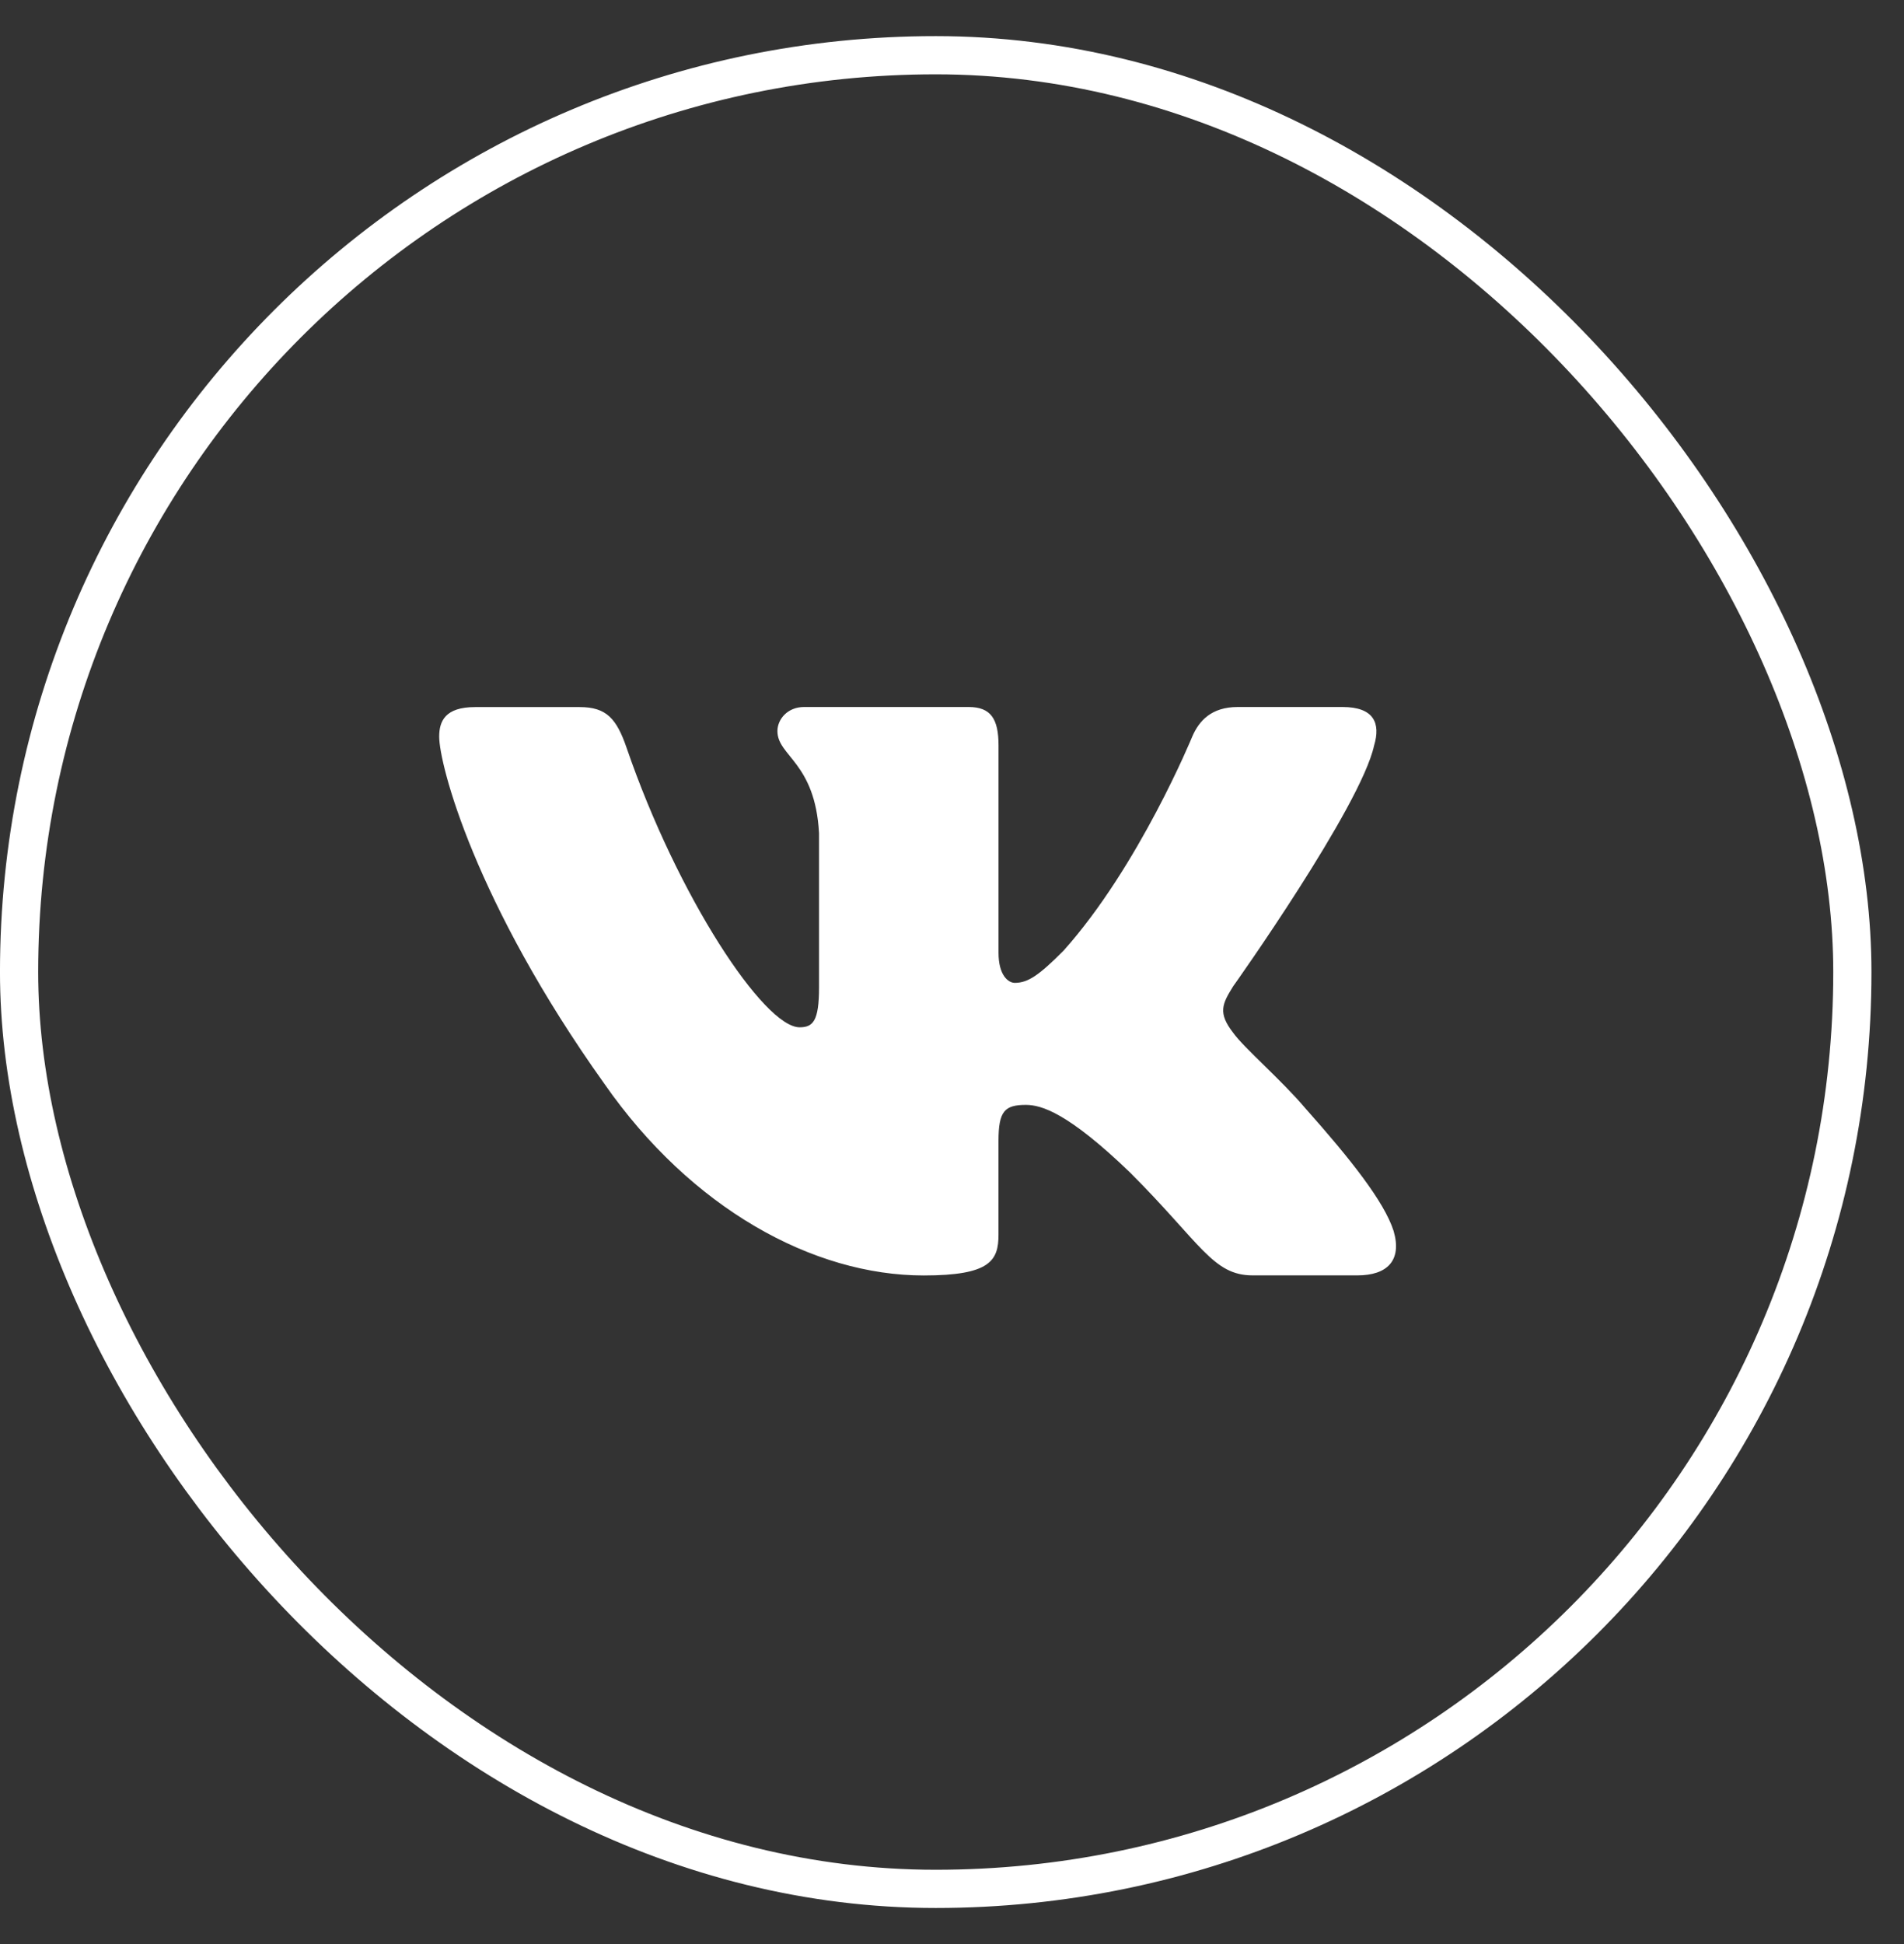
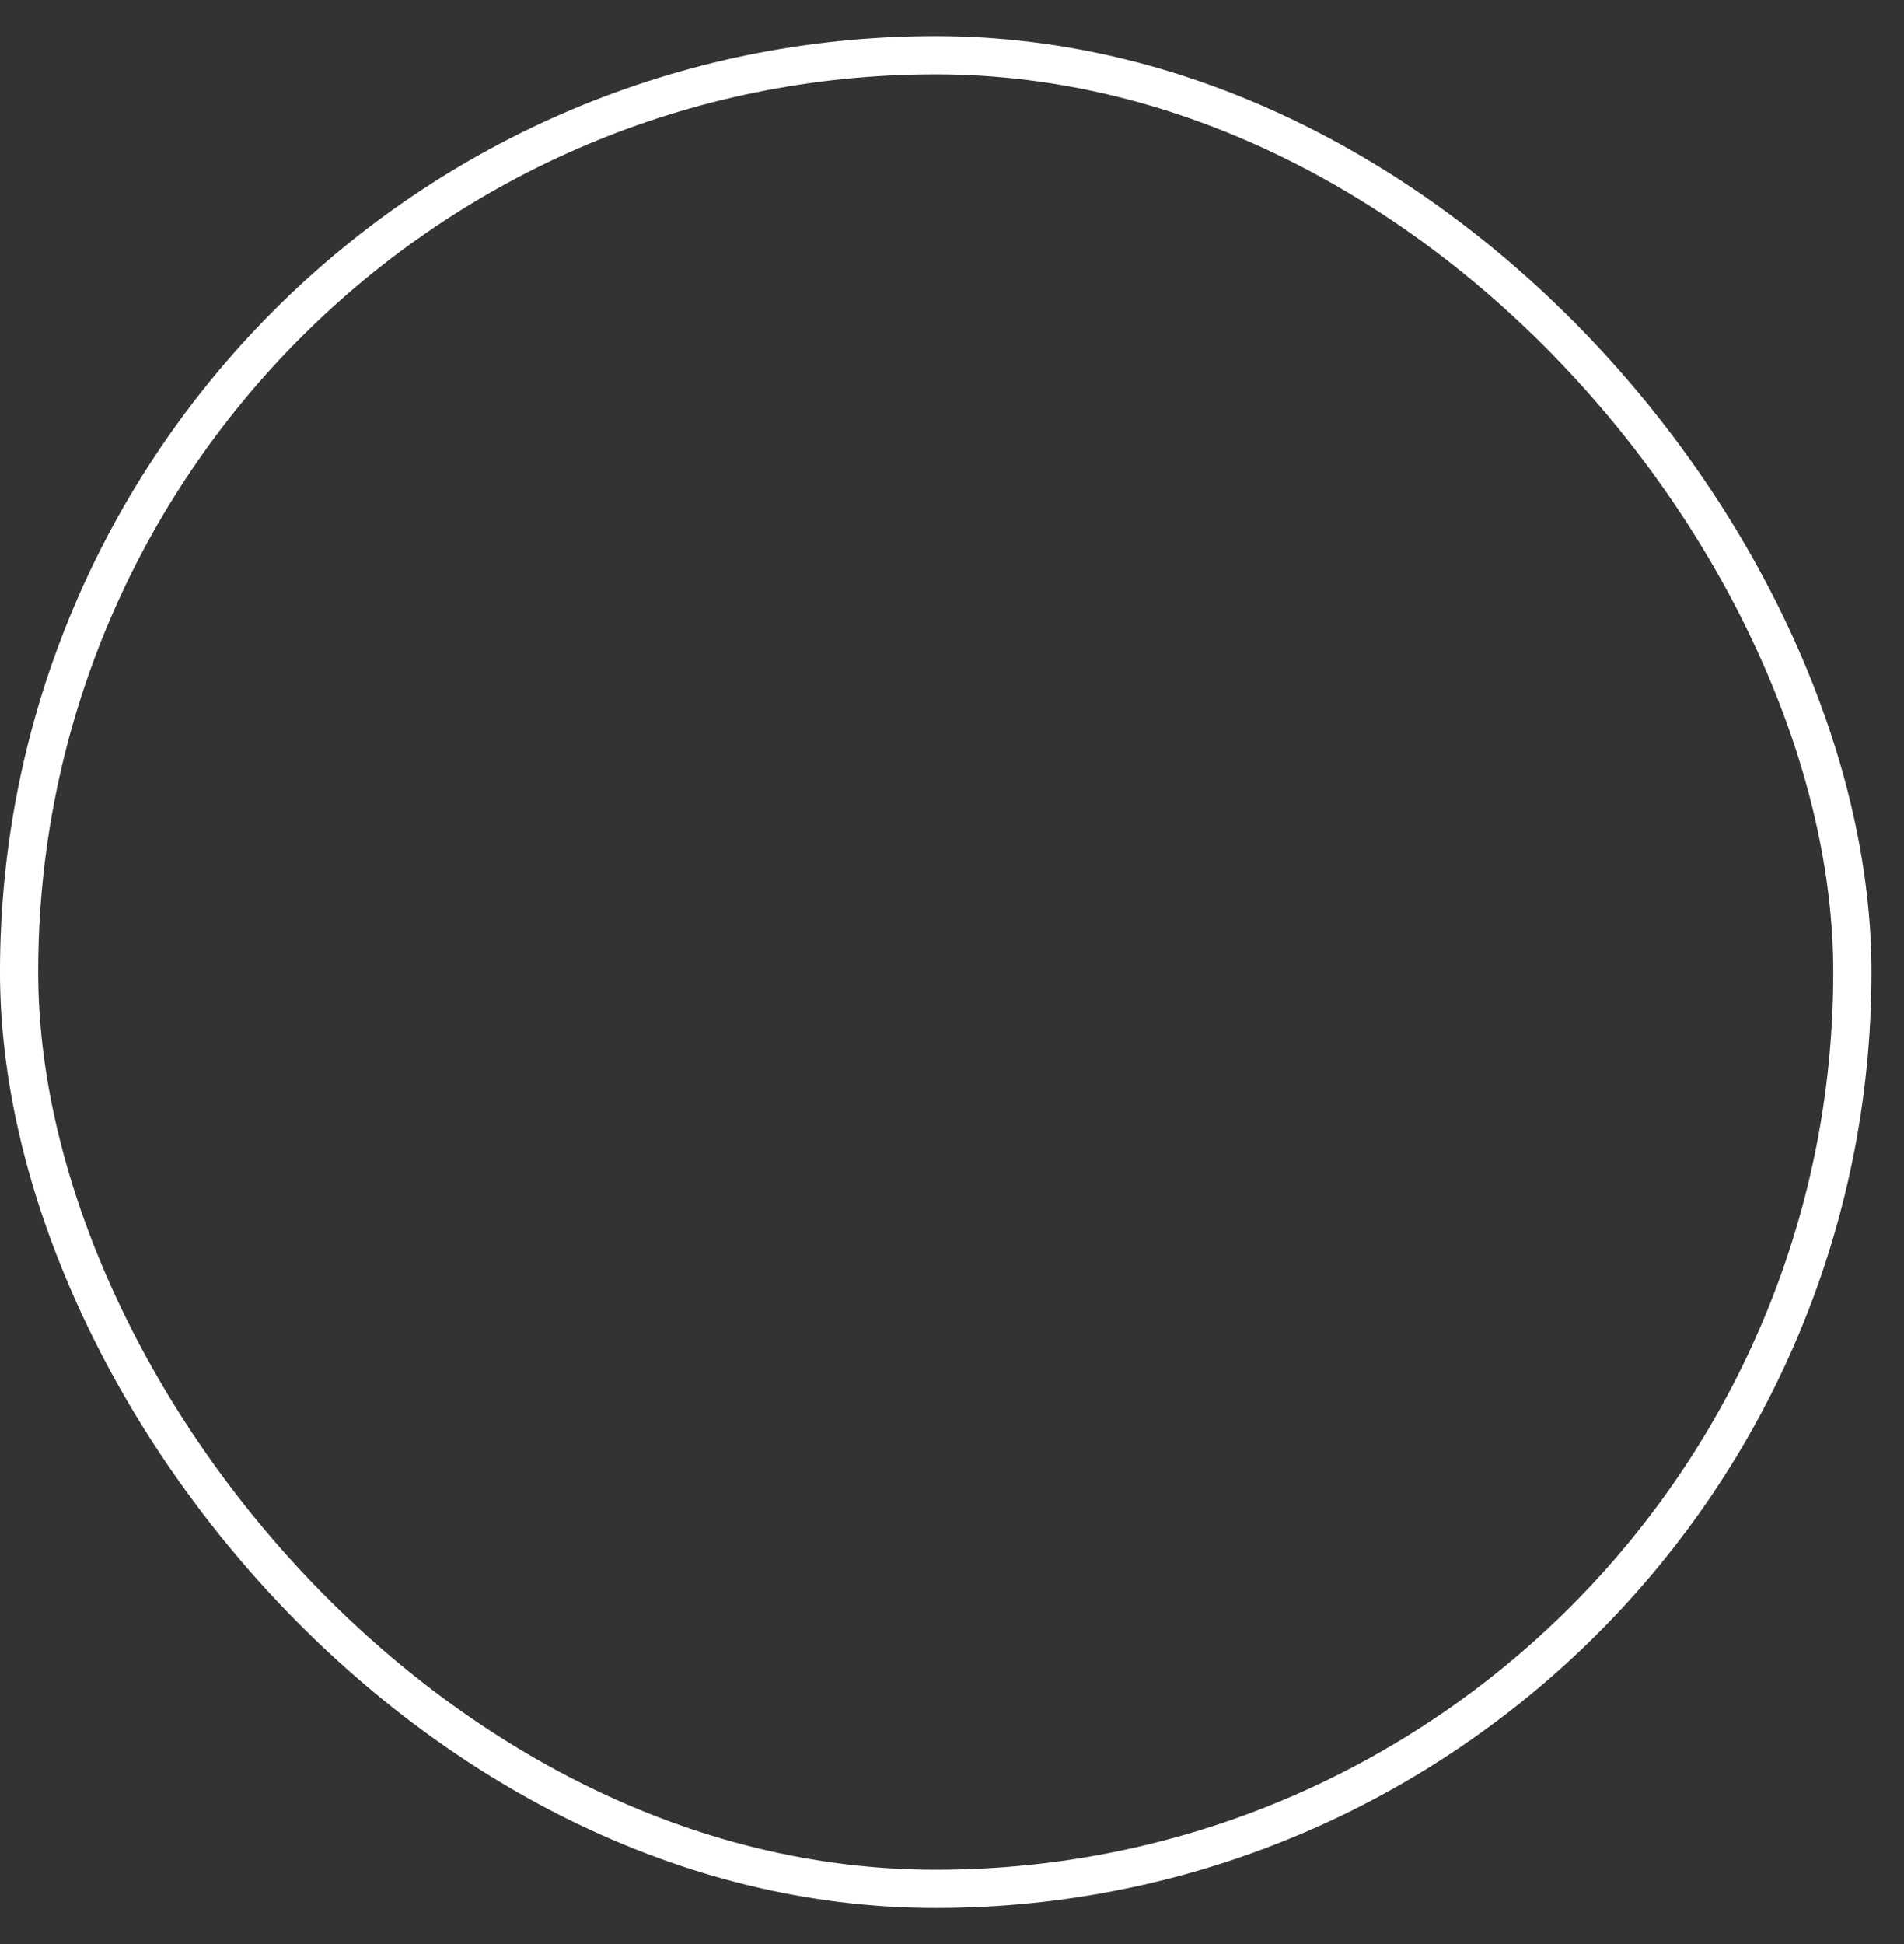
<svg xmlns="http://www.w3.org/2000/svg" width="48" height="49" viewBox="0 0 48 49" fill="none">
  <rect x="0" y="0" width="48" height="49" fill="#333333" stroke="none" />
  <rect x="0.481" y="1.392" width="46.217" height="46.217" rx="23.109" stroke="white" stroke-width="0.963" />
-   <path d="M34.641 18.791C34.809 18.231 34.641 17.82 33.844 17.82H31.204C30.532 17.82 30.225 18.175 30.057 18.565C30.057 18.565 28.714 21.838 26.812 23.961C26.198 24.578 25.918 24.773 25.583 24.773C25.416 24.773 25.173 24.578 25.173 24.018V18.791C25.173 18.119 24.979 17.82 24.419 17.82H20.271C19.852 17.82 19.599 18.131 19.599 18.427C19.599 19.063 20.55 19.209 20.648 21.001V24.887C20.648 25.738 20.495 25.893 20.158 25.893C19.264 25.893 17.087 22.608 15.796 18.847C15.544 18.116 15.29 17.822 14.616 17.822H11.977C11.222 17.822 11.072 18.177 11.072 18.567C11.072 19.267 11.966 22.734 15.238 27.319C17.419 30.45 20.49 32.148 23.288 32.148C24.965 32.148 25.172 31.771 25.172 31.121V28.754C25.172 28.001 25.332 27.849 25.863 27.849C26.253 27.849 26.924 28.046 28.491 29.555C30.279 31.343 30.575 32.146 31.581 32.146H34.219C34.973 32.146 35.35 31.77 35.133 31.026C34.896 30.285 34.041 29.208 32.907 27.933C32.291 27.206 31.37 26.424 31.089 26.032C30.698 25.528 30.811 25.305 31.089 24.858C31.091 24.859 34.306 20.33 34.641 18.791Z" fill="white" />
</svg>